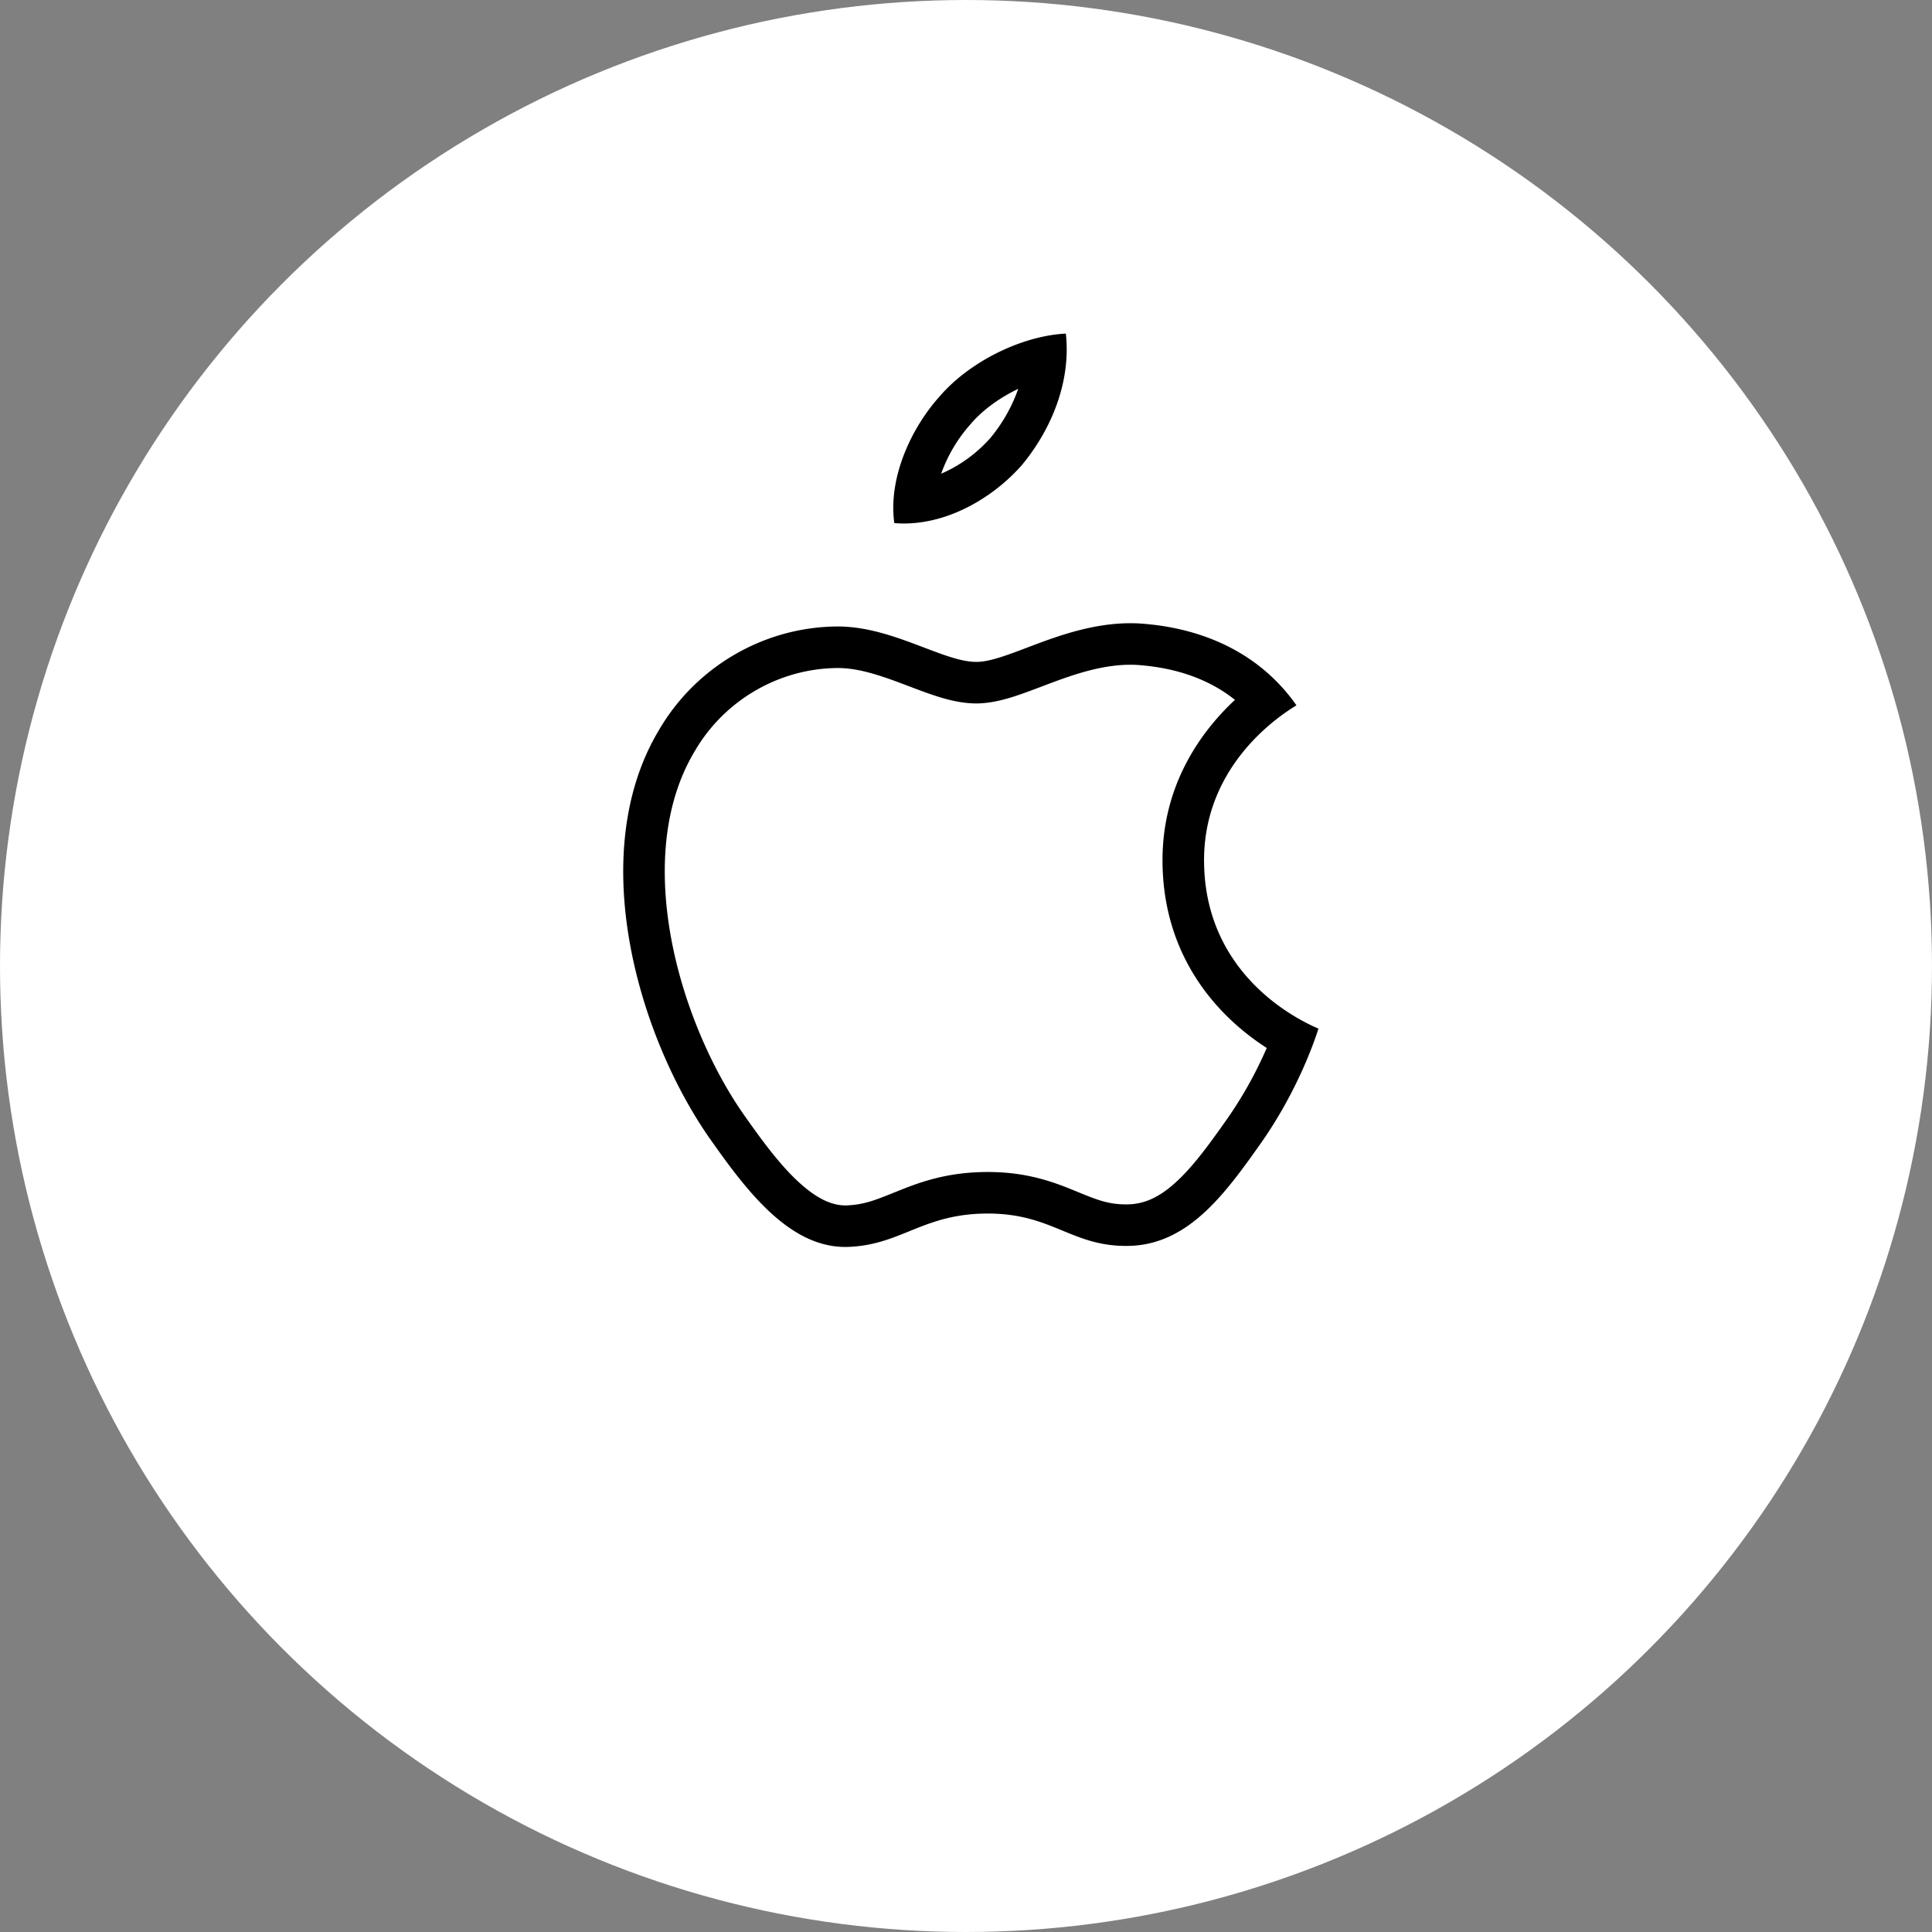
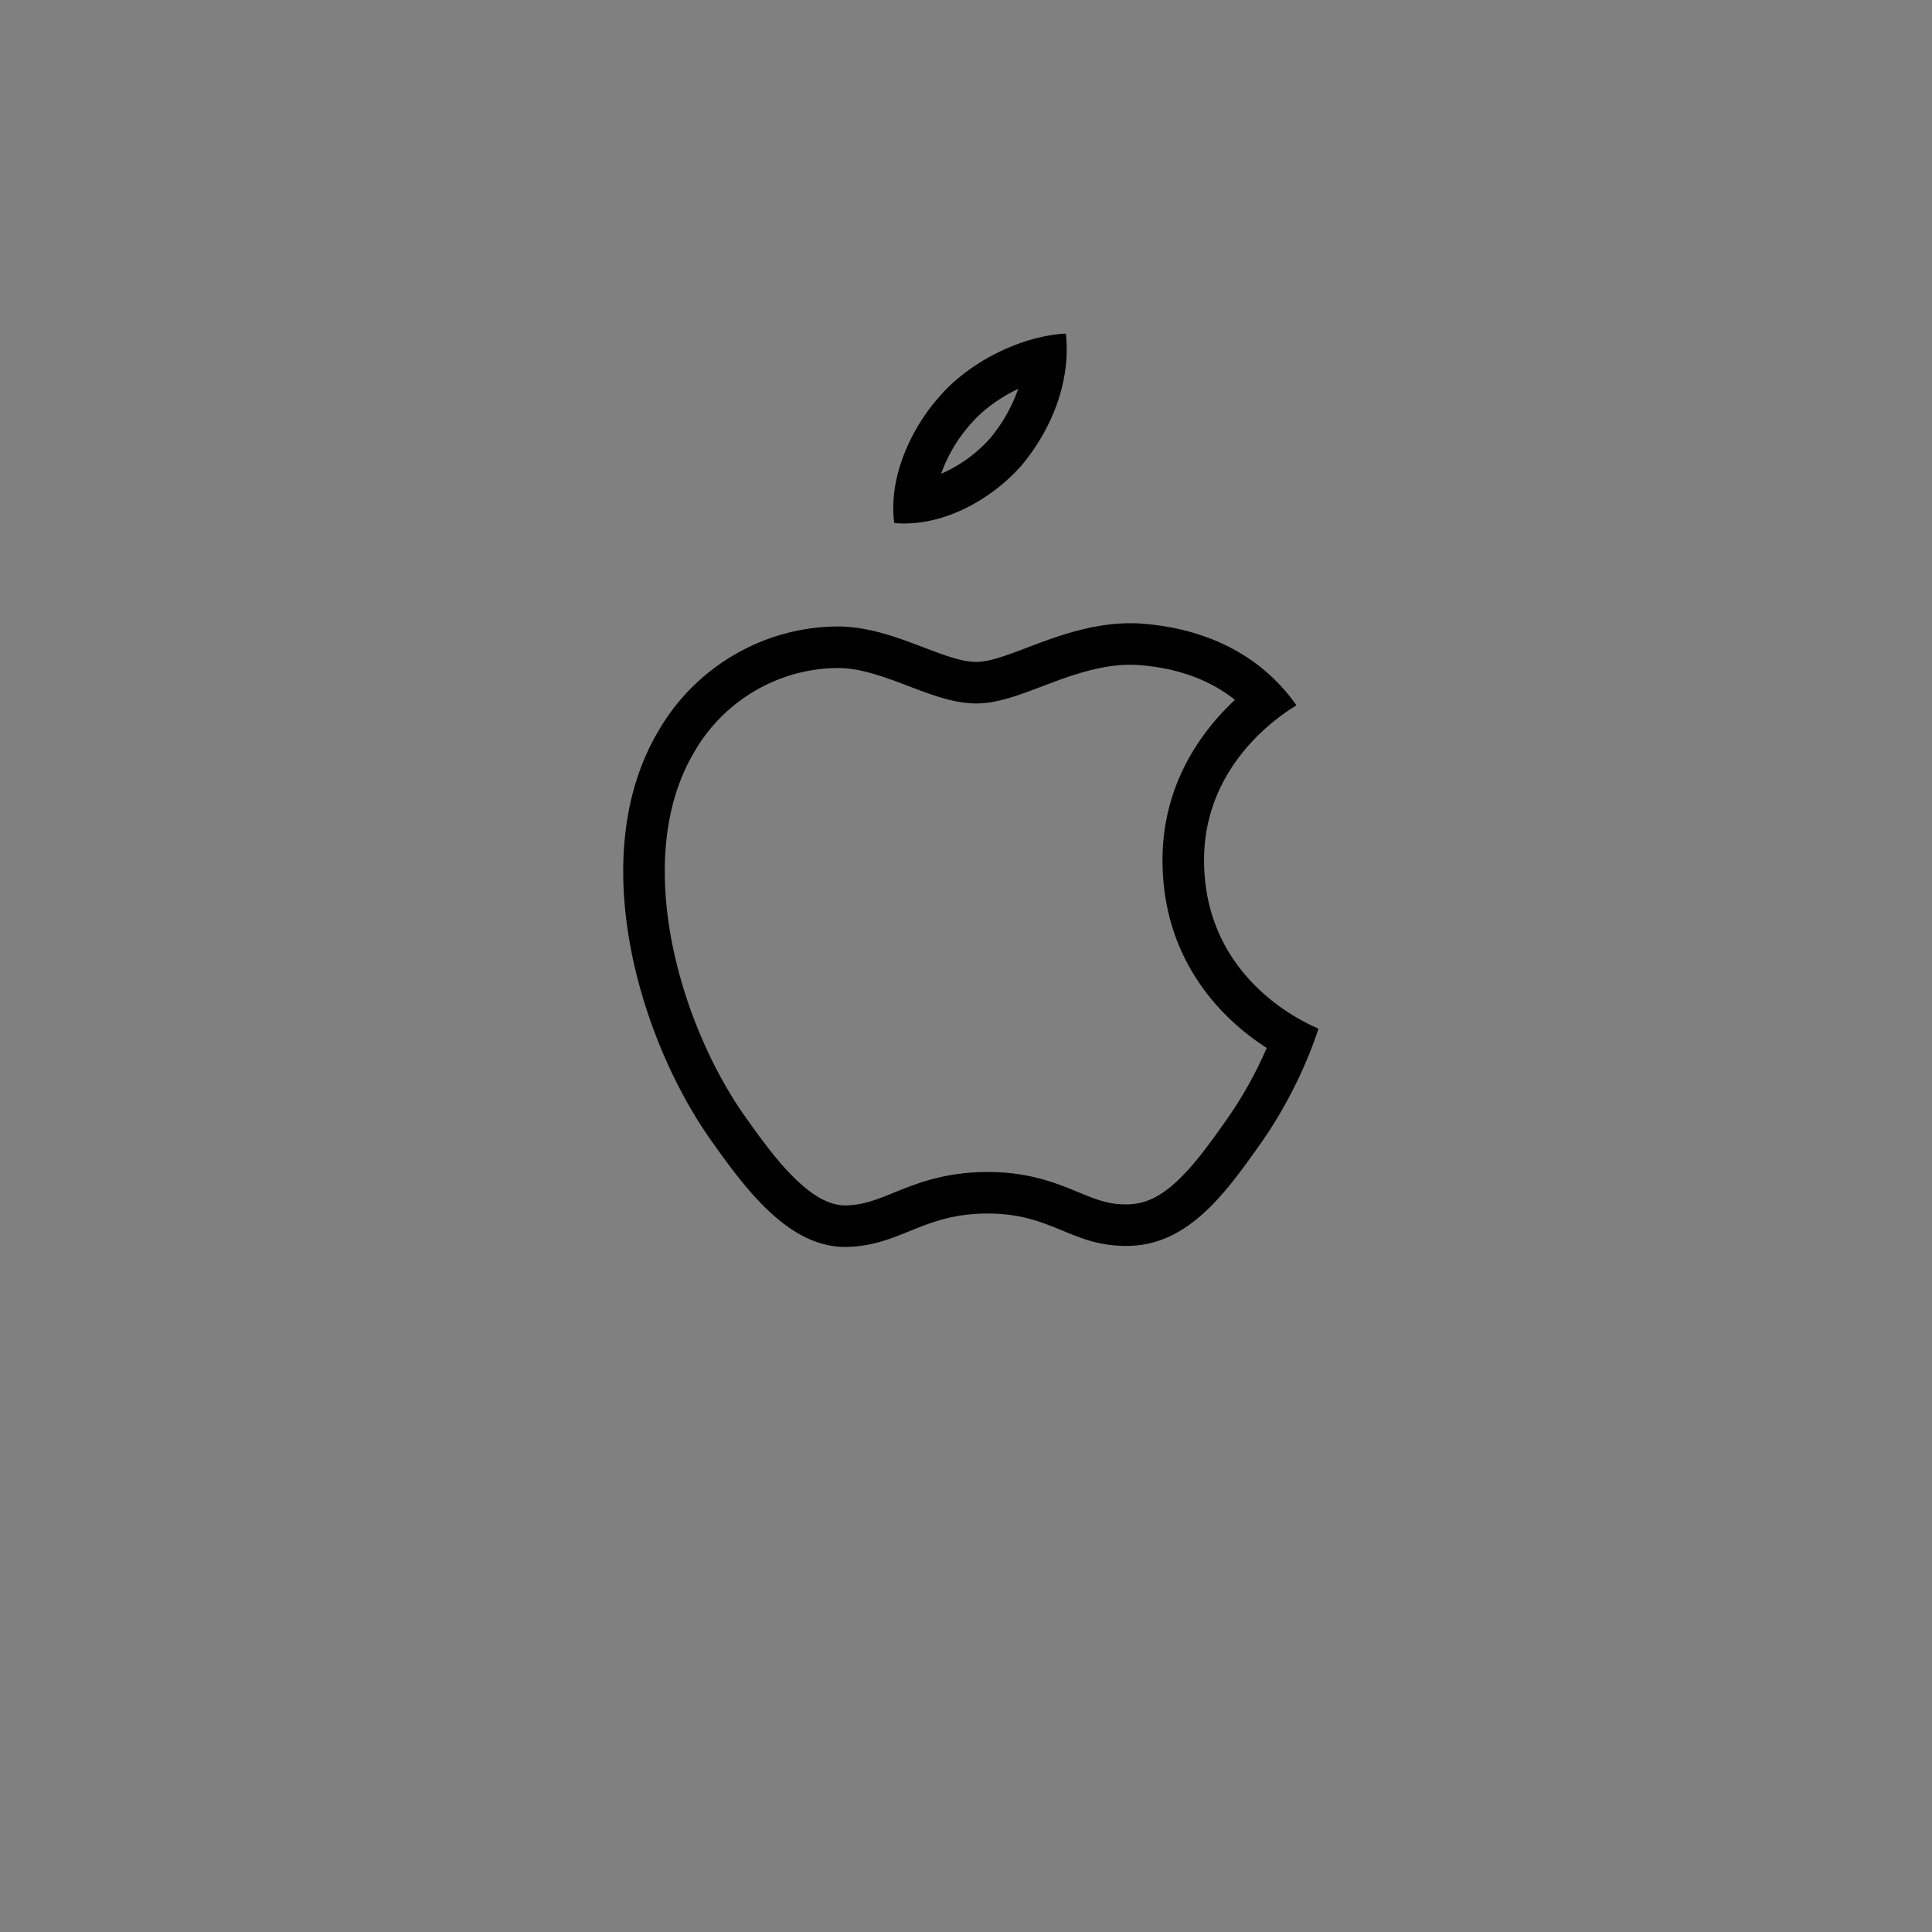
<svg xmlns="http://www.w3.org/2000/svg" width="93" height="93" fill="none">
  <rect width="100%" height="100%" fill="#808080" stroke="none" />
-   <circle cx="46.5" cy="46.5" r="46.5" fill="#fff" />
  <path fill="#000" fill-rule="evenodd" d="M45.228 19.085c-1.317 1.463-2.483 3.851-2.18 6.095 2.332.195 4.661-1.12 6.131-2.78 1.008-1.213 1.786-2.721 2.061-4.333.066-.385.103-.775.107-1.169a7.051 7.051 0 0 0-.04-.84c-.248.012-.504.04-.763.083a8.32 8.32 0 0 0-1.21.299c-1.543.502-3.083 1.454-4.106 2.645Zm3.786-.367c-.869.415-1.69.997-2.268 1.67l-.016.018-.015.017a7.209 7.209 0 0 0-1.41 2.38 6.773 6.773 0 0 0 2.357-1.706 7.73 7.73 0 0 0 1.352-2.379ZM40.259 32.158h-.007c-2.78.039-5.374 1.555-6.792 3.972l-.006.01-.006.011c-1.48 2.453-1.753 5.65-1.148 8.975.604 3.312 2.04 6.5 3.636 8.717l.005.007.005.007c.862 1.22 1.694 2.324 2.58 3.117.876.784 1.59 1.071 2.23 1.05.834-.032 1.392-.258 2.318-.632.053-.02.106-.042.16-.064 1.056-.425 2.372-.912 4.317-.912 1.97 0 3.277.528 4.297.948.963.396 1.529.626 2.437.61h.002c.795-.014 1.503-.336 2.274-1.028.817-.732 1.567-1.75 2.443-2.99l.004-.006a19.5 19.5 0 0 0 1.968-3.505A11.913 11.913 0 0 1 59.36 49.2c-1.67-1.533-3.369-4.023-3.4-7.692-.038-3.793 1.944-6.383 3.486-7.819-1.717-1.373-3.727-1.608-4.7-1.681-1.269-.07-2.516.274-3.793.736-.22.08-.48.178-.748.28-.394.148-.803.303-1.124.413-.57.195-1.325.424-2.086.424-.727 0-1.428-.19-1.983-.372-.415-.135-.873-.309-1.293-.469-.143-.054-.281-.107-.412-.155-1.144-.428-2.12-.725-3.048-.708Zm14.618-2.145c-2.06-.118-3.931.591-5.446 1.165-.975.37-1.802.684-2.436.684-.698 0-1.557-.327-2.522-.694-1.271-.483-2.728-1.037-4.25-1.01-3.485.05-6.72 1.945-8.488 4.96-3.638 6.033-.96 14.98 2.578 19.894 1.718 2.43 3.788 5.106 6.517 5.01 1.194-.045 2.052-.393 2.941-.754 1.029-.417 2.099-.852 3.78-.852 1.603 0 2.624.421 3.604.826.935.385 1.834.755 3.166.732 2.83-.05 4.599-2.432 6.317-4.865 1.868-2.627 2.69-5.168 2.814-5.55l.014-.043a.681.681 0 0 0-.069-.032c-.633-.28-5.39-2.384-5.437-7.994-.036-3.529 2.085-5.754 3.413-6.813.443-.354.798-.577.954-.675l.072-.046.007-.005a8.802 8.802 0 0 0-1.346-1.517c-2.304-2.059-5.094-2.34-6.183-2.421Z" clip-rule="evenodd" />
</svg>